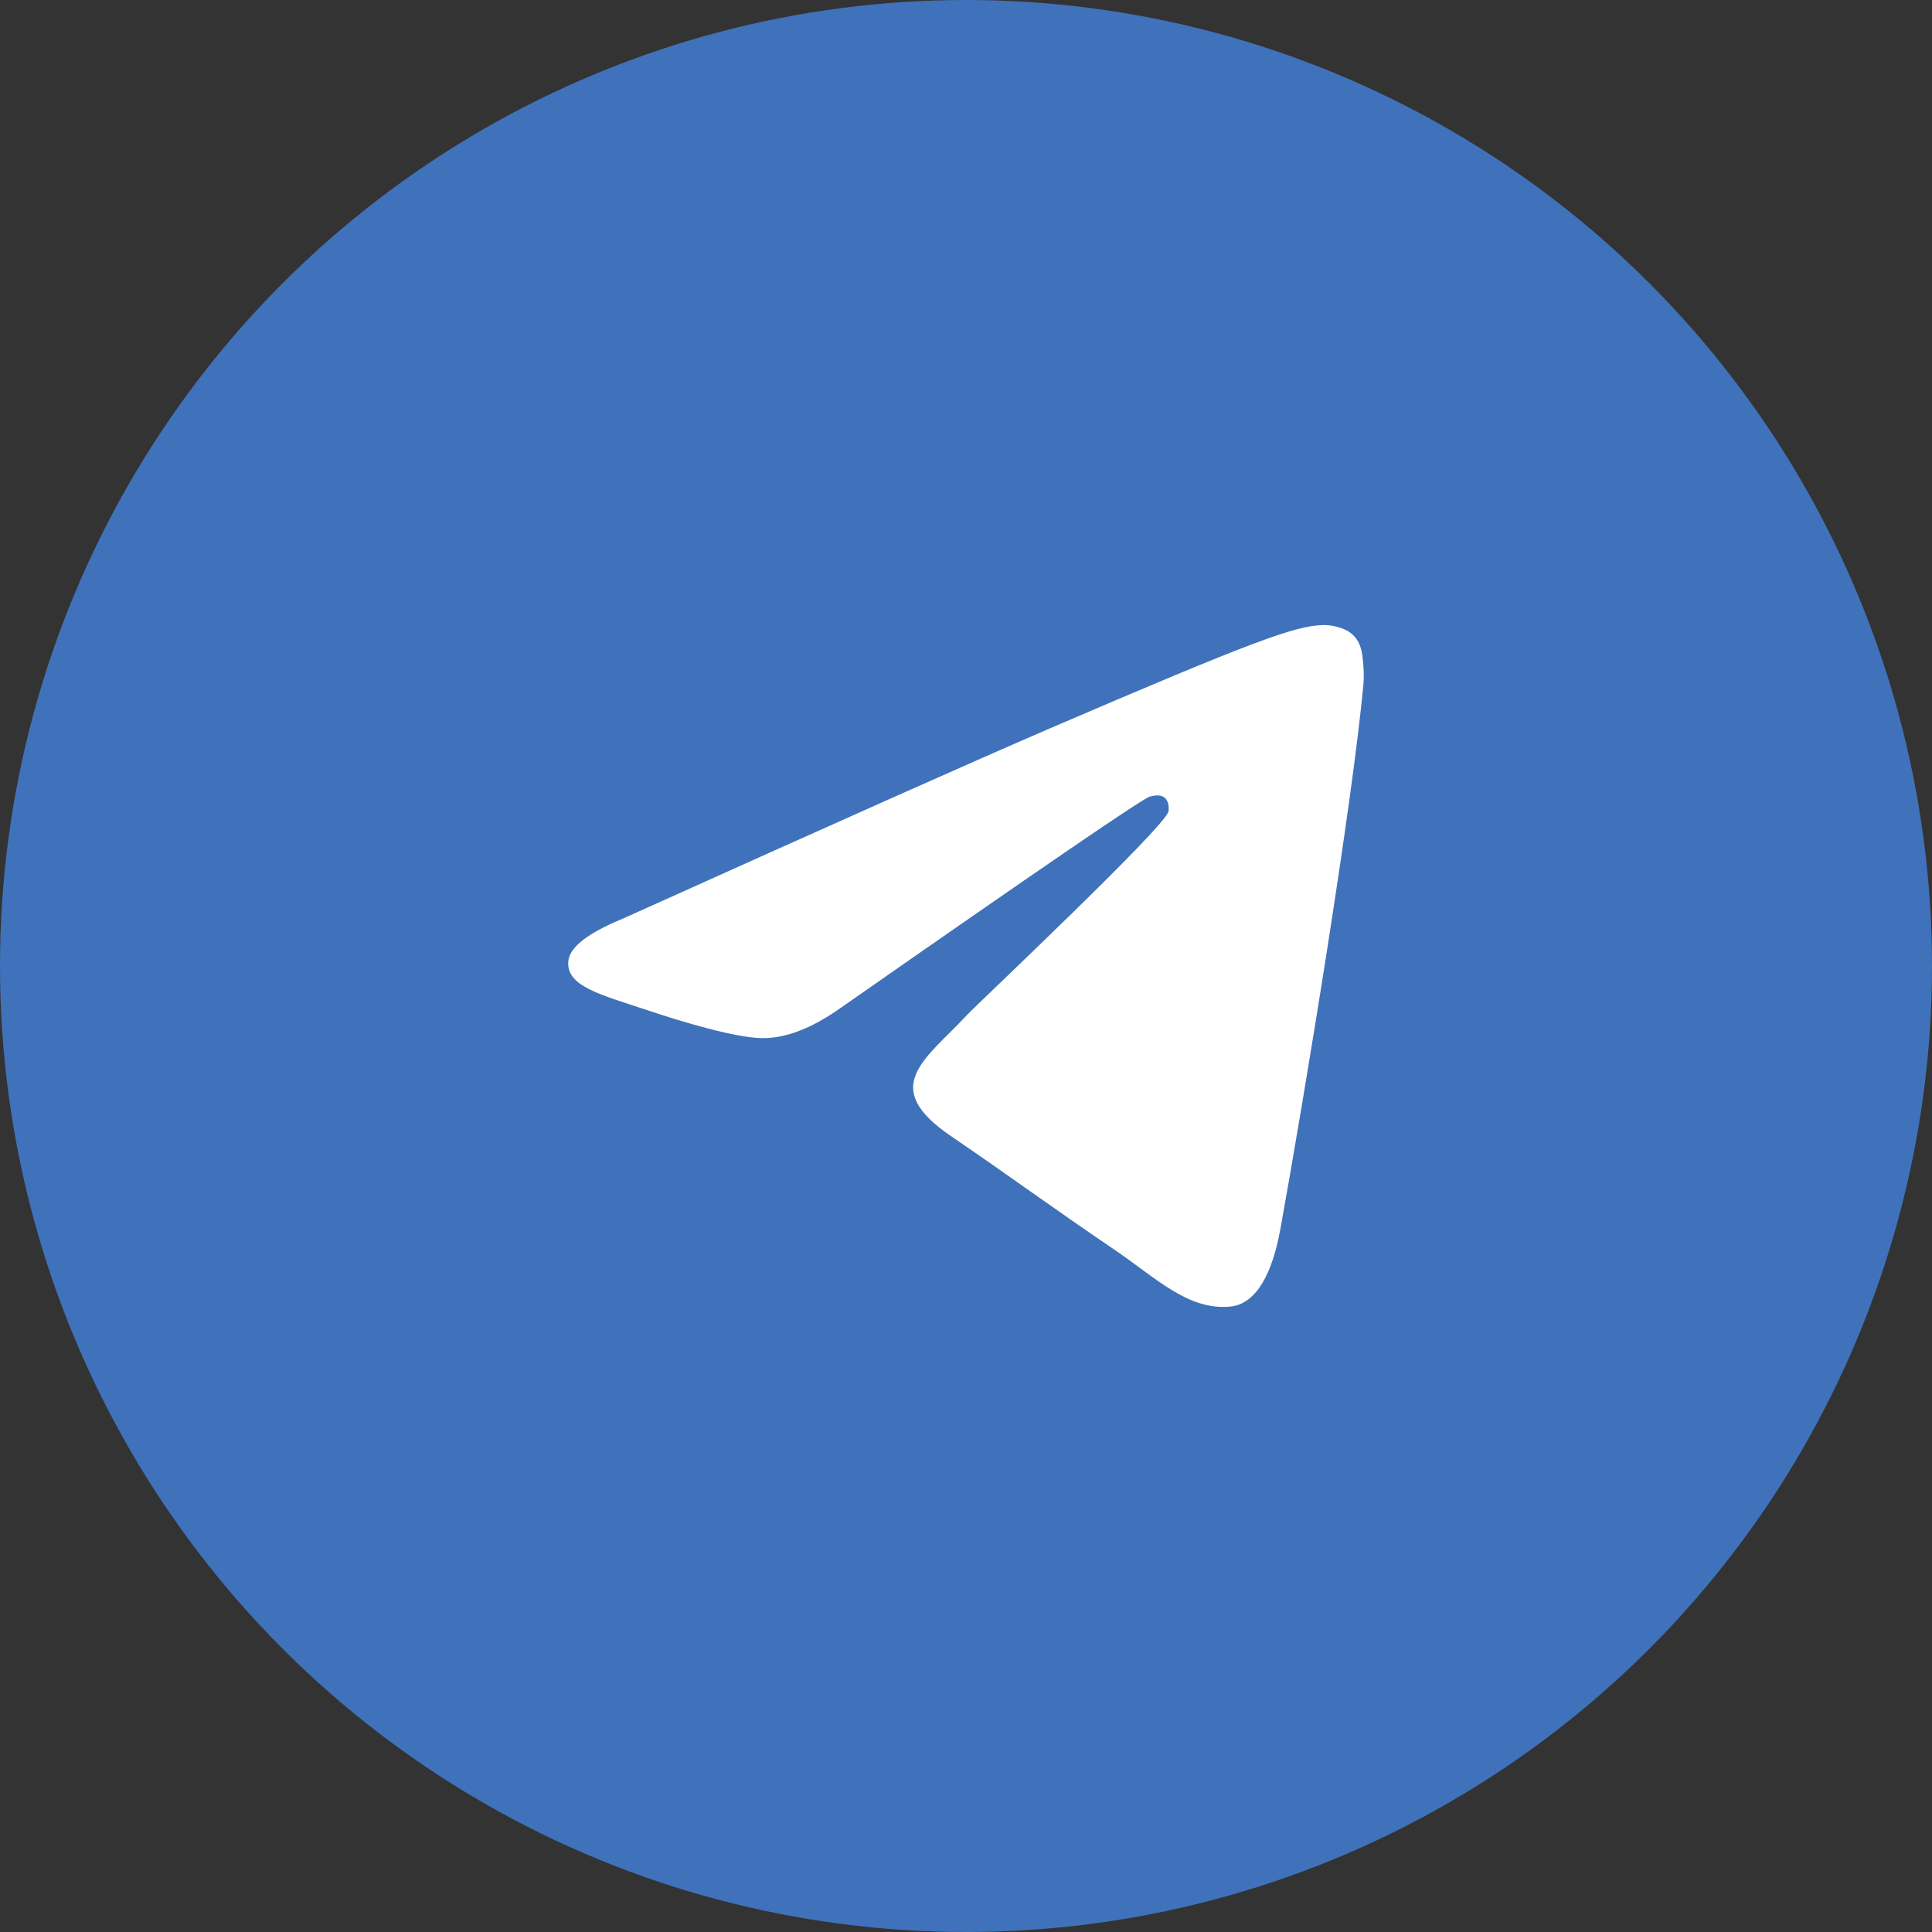
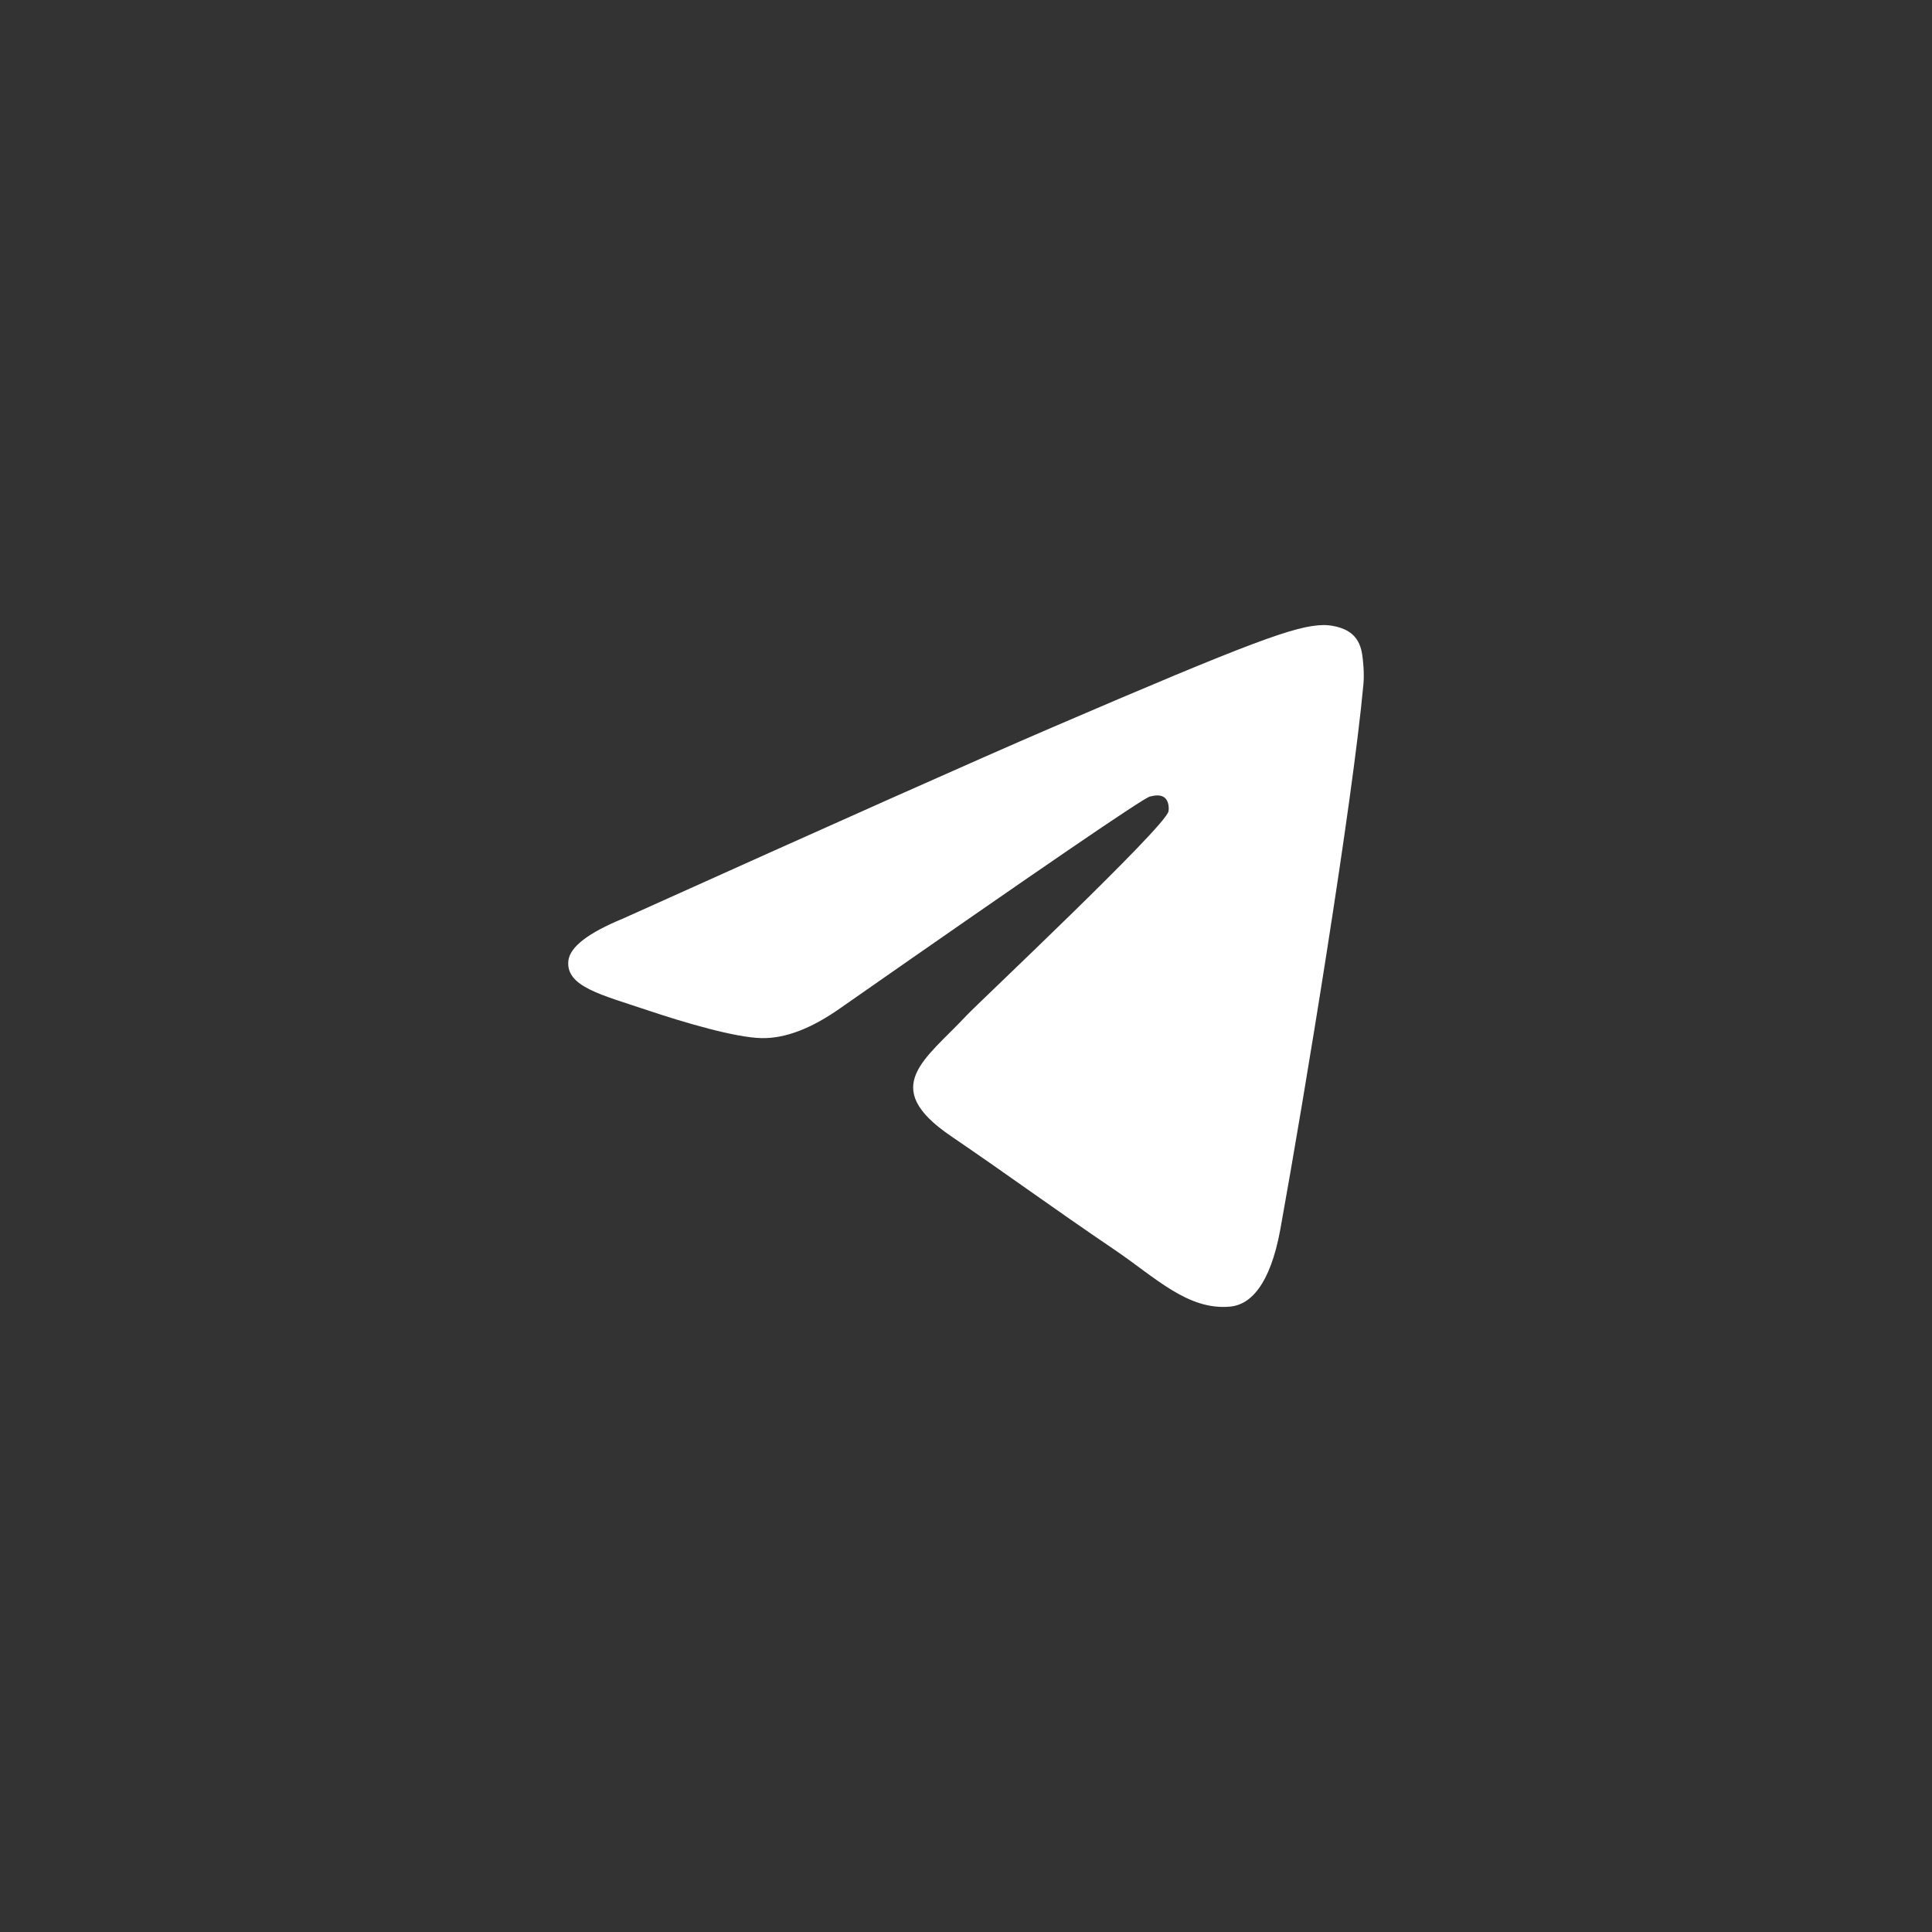
<svg xmlns="http://www.w3.org/2000/svg" width="34" height="34" viewBox="0 0 34 34" fill="none">
  <rect x="0" y="0" width="34" height="34" fill="#333333" stroke="none" />
-   <circle cx="17" cy="17" r="17" fill="#3F72BA" />
  <path d="M10.962 16.166C14.72 14.473 17.227 13.356 18.48 12.817C22.061 11.277 22.804 11.009 23.289 11C23.396 10.998 23.634 11.026 23.789 11.155C23.919 11.265 23.955 11.412 23.972 11.516C23.989 11.62 24.011 11.857 23.994 12.041C23.8 14.149 22.96 19.266 22.533 21.627C22.352 22.626 21.997 22.961 21.652 22.994C20.904 23.065 20.335 22.482 19.61 21.991C18.475 21.221 17.834 20.743 16.733 19.992C15.46 19.125 16.285 18.648 17.011 17.869C17.201 17.665 20.499 14.562 20.563 14.28C20.571 14.245 20.578 14.114 20.503 14.044C20.427 13.975 20.316 13.999 20.236 14.018C20.122 14.044 18.31 15.283 14.798 17.735C14.284 18.1 13.818 18.278 13.4 18.269C12.94 18.259 12.055 18 11.396 17.779C10.589 17.507 9.948 17.364 10.003 16.903C10.033 16.663 10.352 16.417 10.962 16.166Z" fill="white" />
</svg>